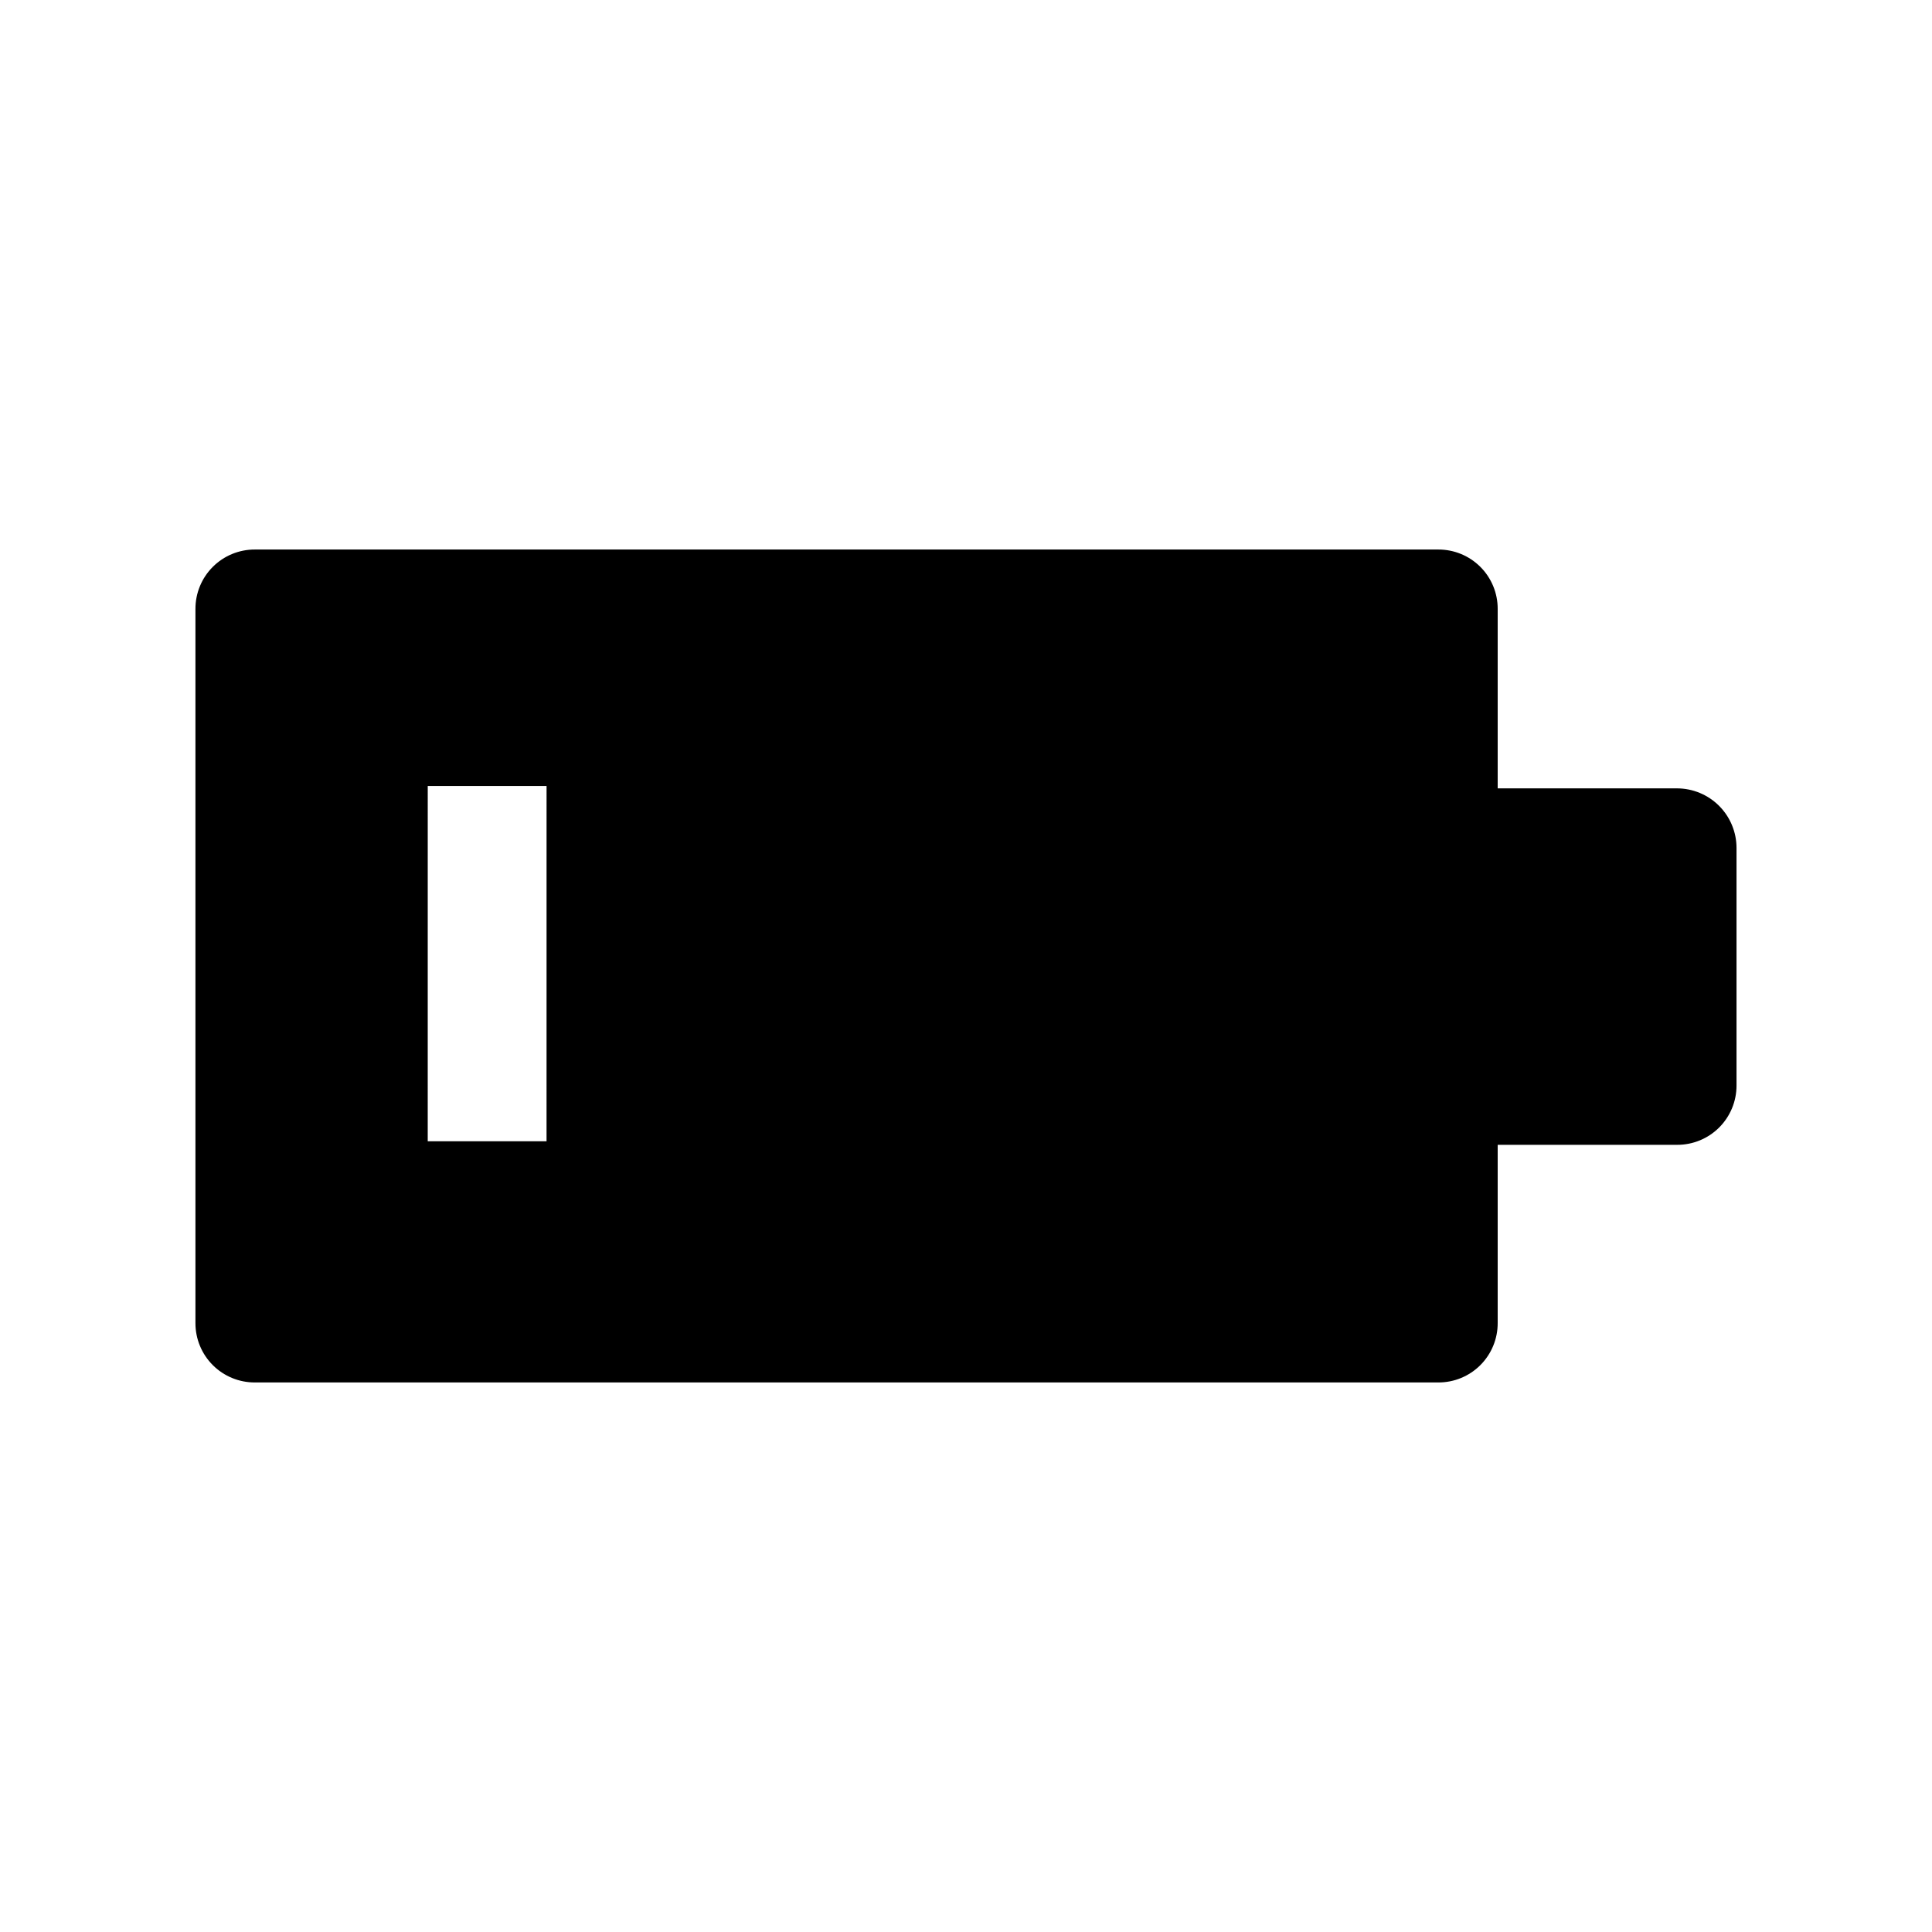
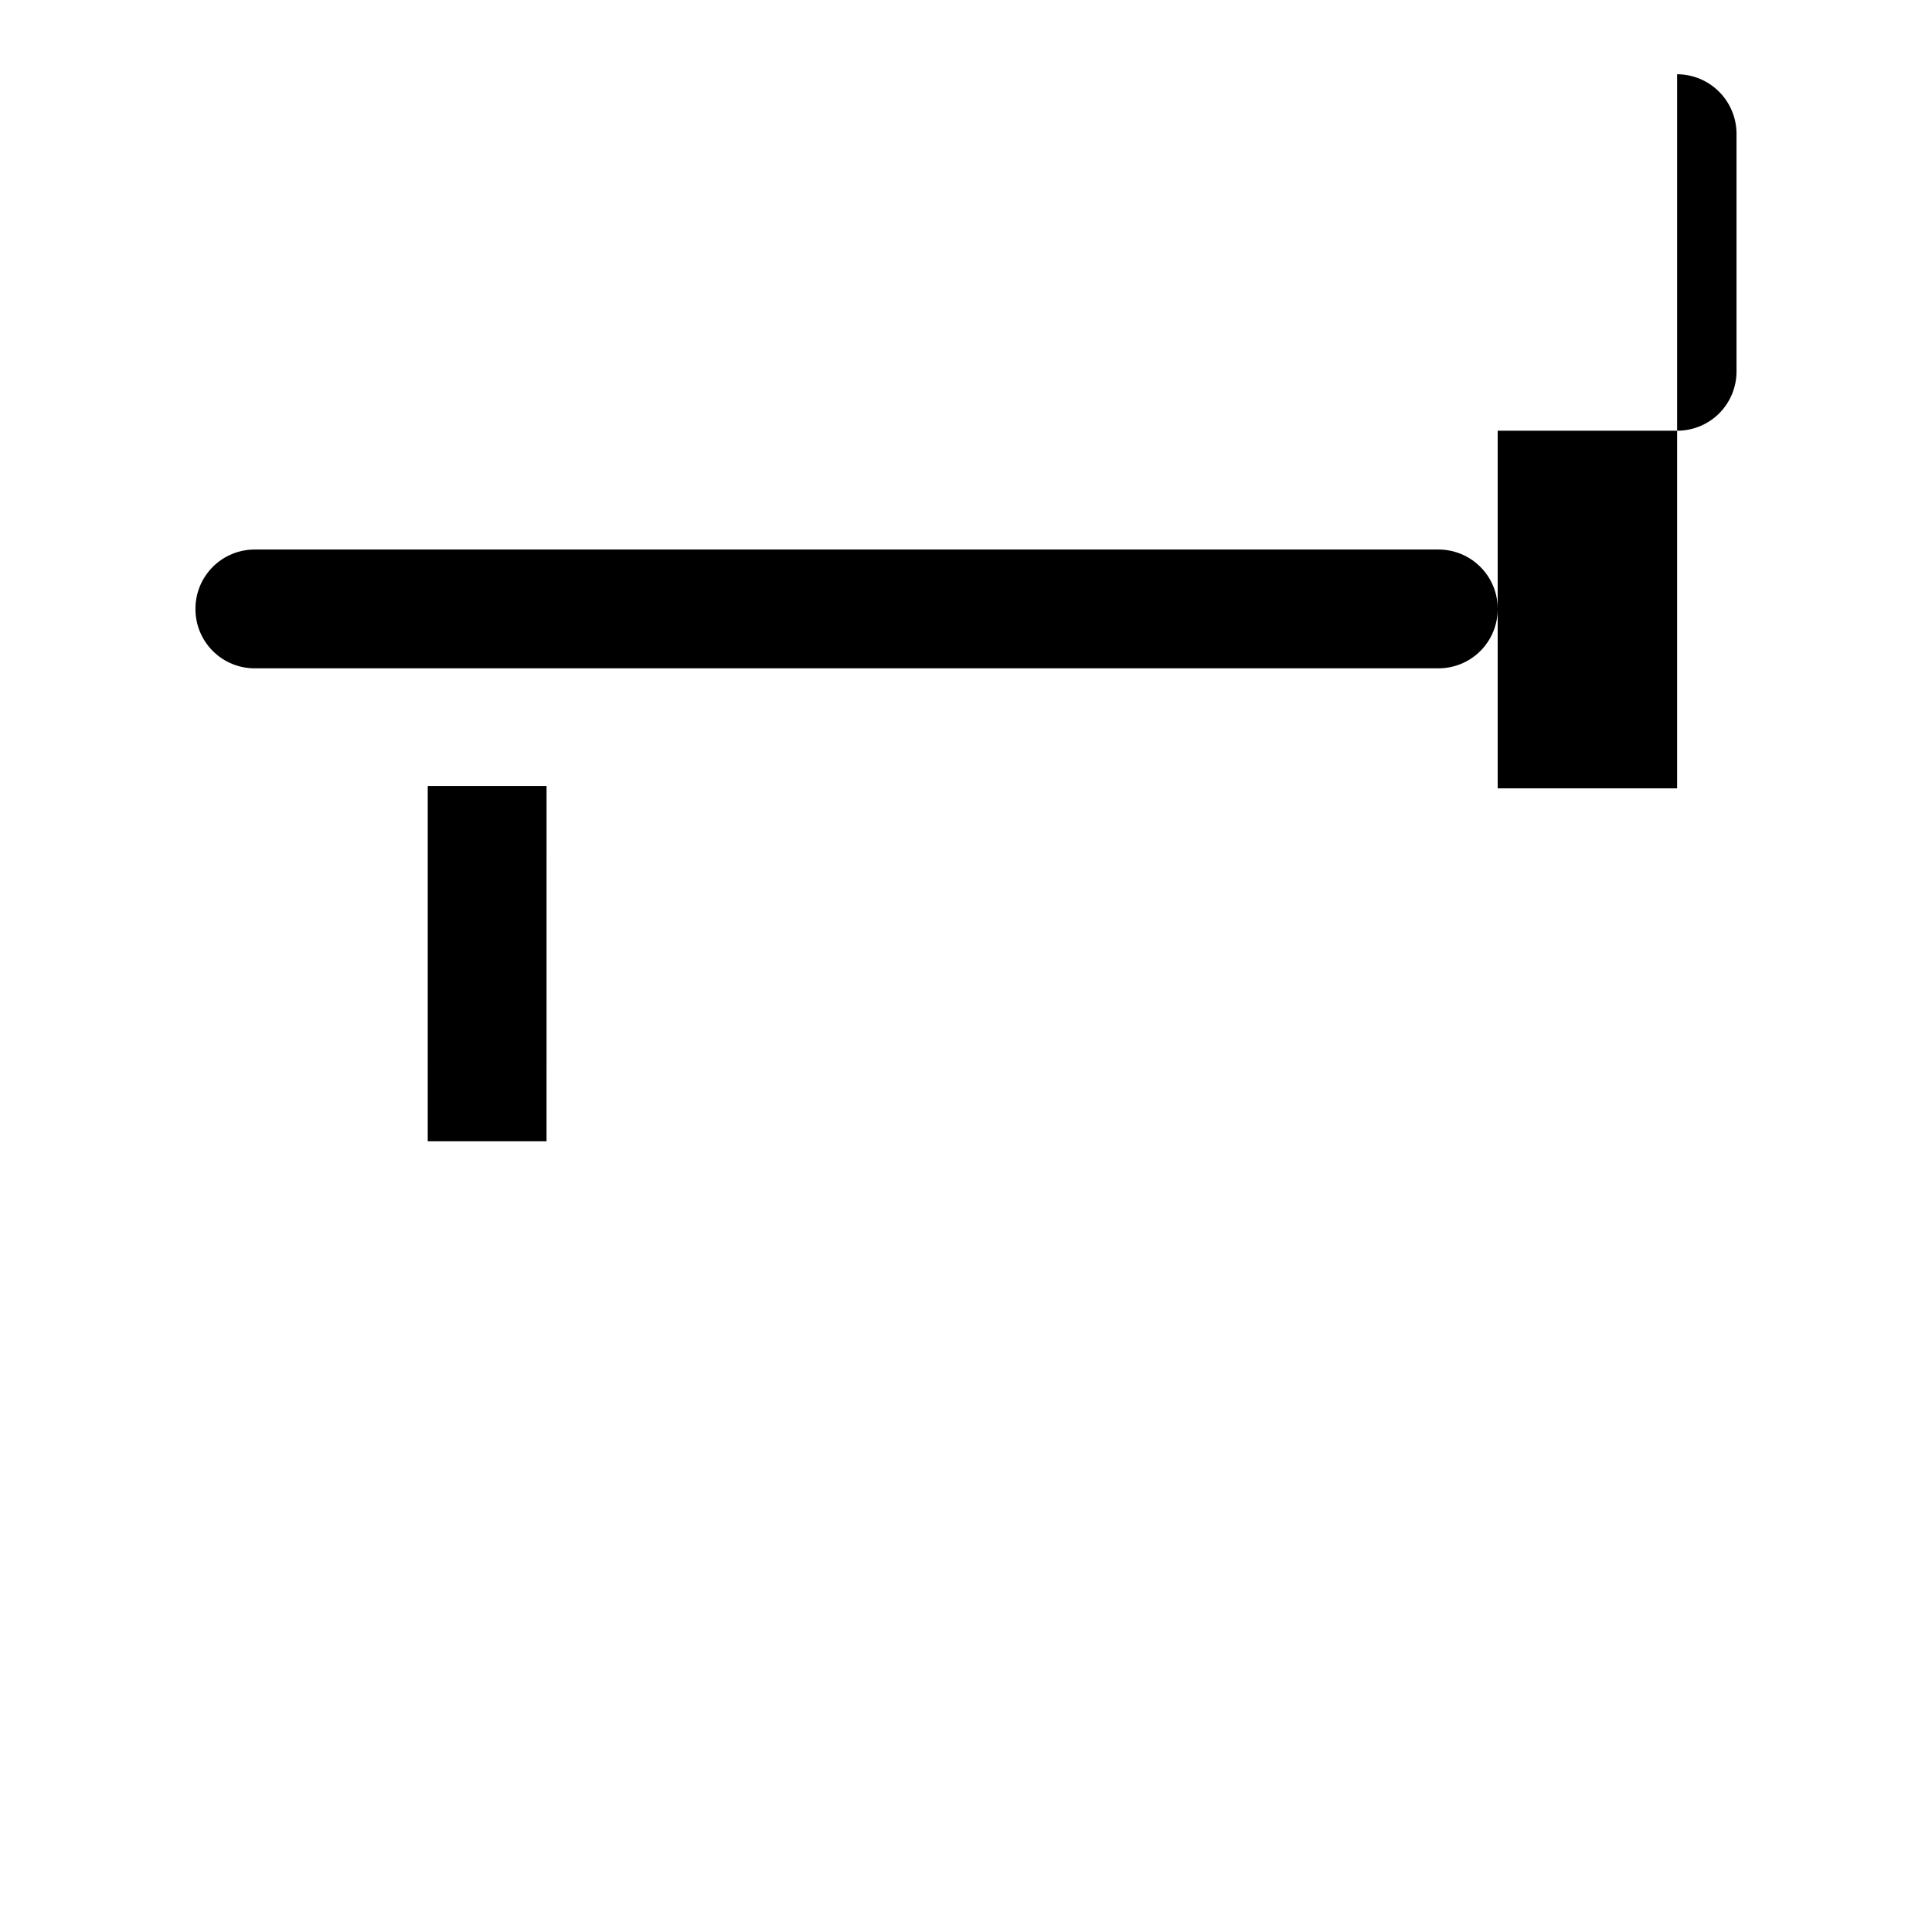
<svg xmlns="http://www.w3.org/2000/svg" fill="#000000" width="800px" height="800px" version="1.1" viewBox="144 144 512 512">
-   <path d="m588.45 352.92h-47.547v-47.547c0.016-4.18-1.637-8.191-4.594-11.148-2.957-2.953-6.969-4.609-11.148-4.594h-313.62c-4.18-0.016-8.195 1.641-11.148 4.594-2.957 2.957-4.609 6.969-4.598 11.148v189.25c-0.012 4.18 1.641 8.191 4.598 11.148 2.953 2.957 6.969 4.609 11.148 4.594h313.62c4.18 0.016 8.191-1.637 11.148-4.594s4.609-6.969 4.594-11.148v-47.23h47.547v-0.004c4.184 0.016 8.195-1.637 11.152-4.594 2.953-2.957 4.609-6.969 4.594-11.148v-62.977c-0.012-4.172-1.676-8.168-4.625-11.121-2.949-2.949-6.949-4.609-11.121-4.625zm-299.61 93.523h-31.488l0.004-94.152h31.488z" />
+   <path d="m588.45 352.92h-47.547v-47.547c0.016-4.18-1.637-8.191-4.594-11.148-2.957-2.953-6.969-4.609-11.148-4.594h-313.62c-4.18-0.016-8.195 1.641-11.148 4.594-2.957 2.957-4.609 6.969-4.598 11.148c-0.012 4.18 1.641 8.191 4.598 11.148 2.953 2.957 6.969 4.609 11.148 4.594h313.62c4.18 0.016 8.191-1.637 11.148-4.594s4.609-6.969 4.594-11.148v-47.23h47.547v-0.004c4.184 0.016 8.195-1.637 11.152-4.594 2.953-2.957 4.609-6.969 4.594-11.148v-62.977c-0.012-4.172-1.676-8.168-4.625-11.121-2.949-2.949-6.949-4.609-11.121-4.625zm-299.61 93.523h-31.488l0.004-94.152h31.488z" />
</svg>